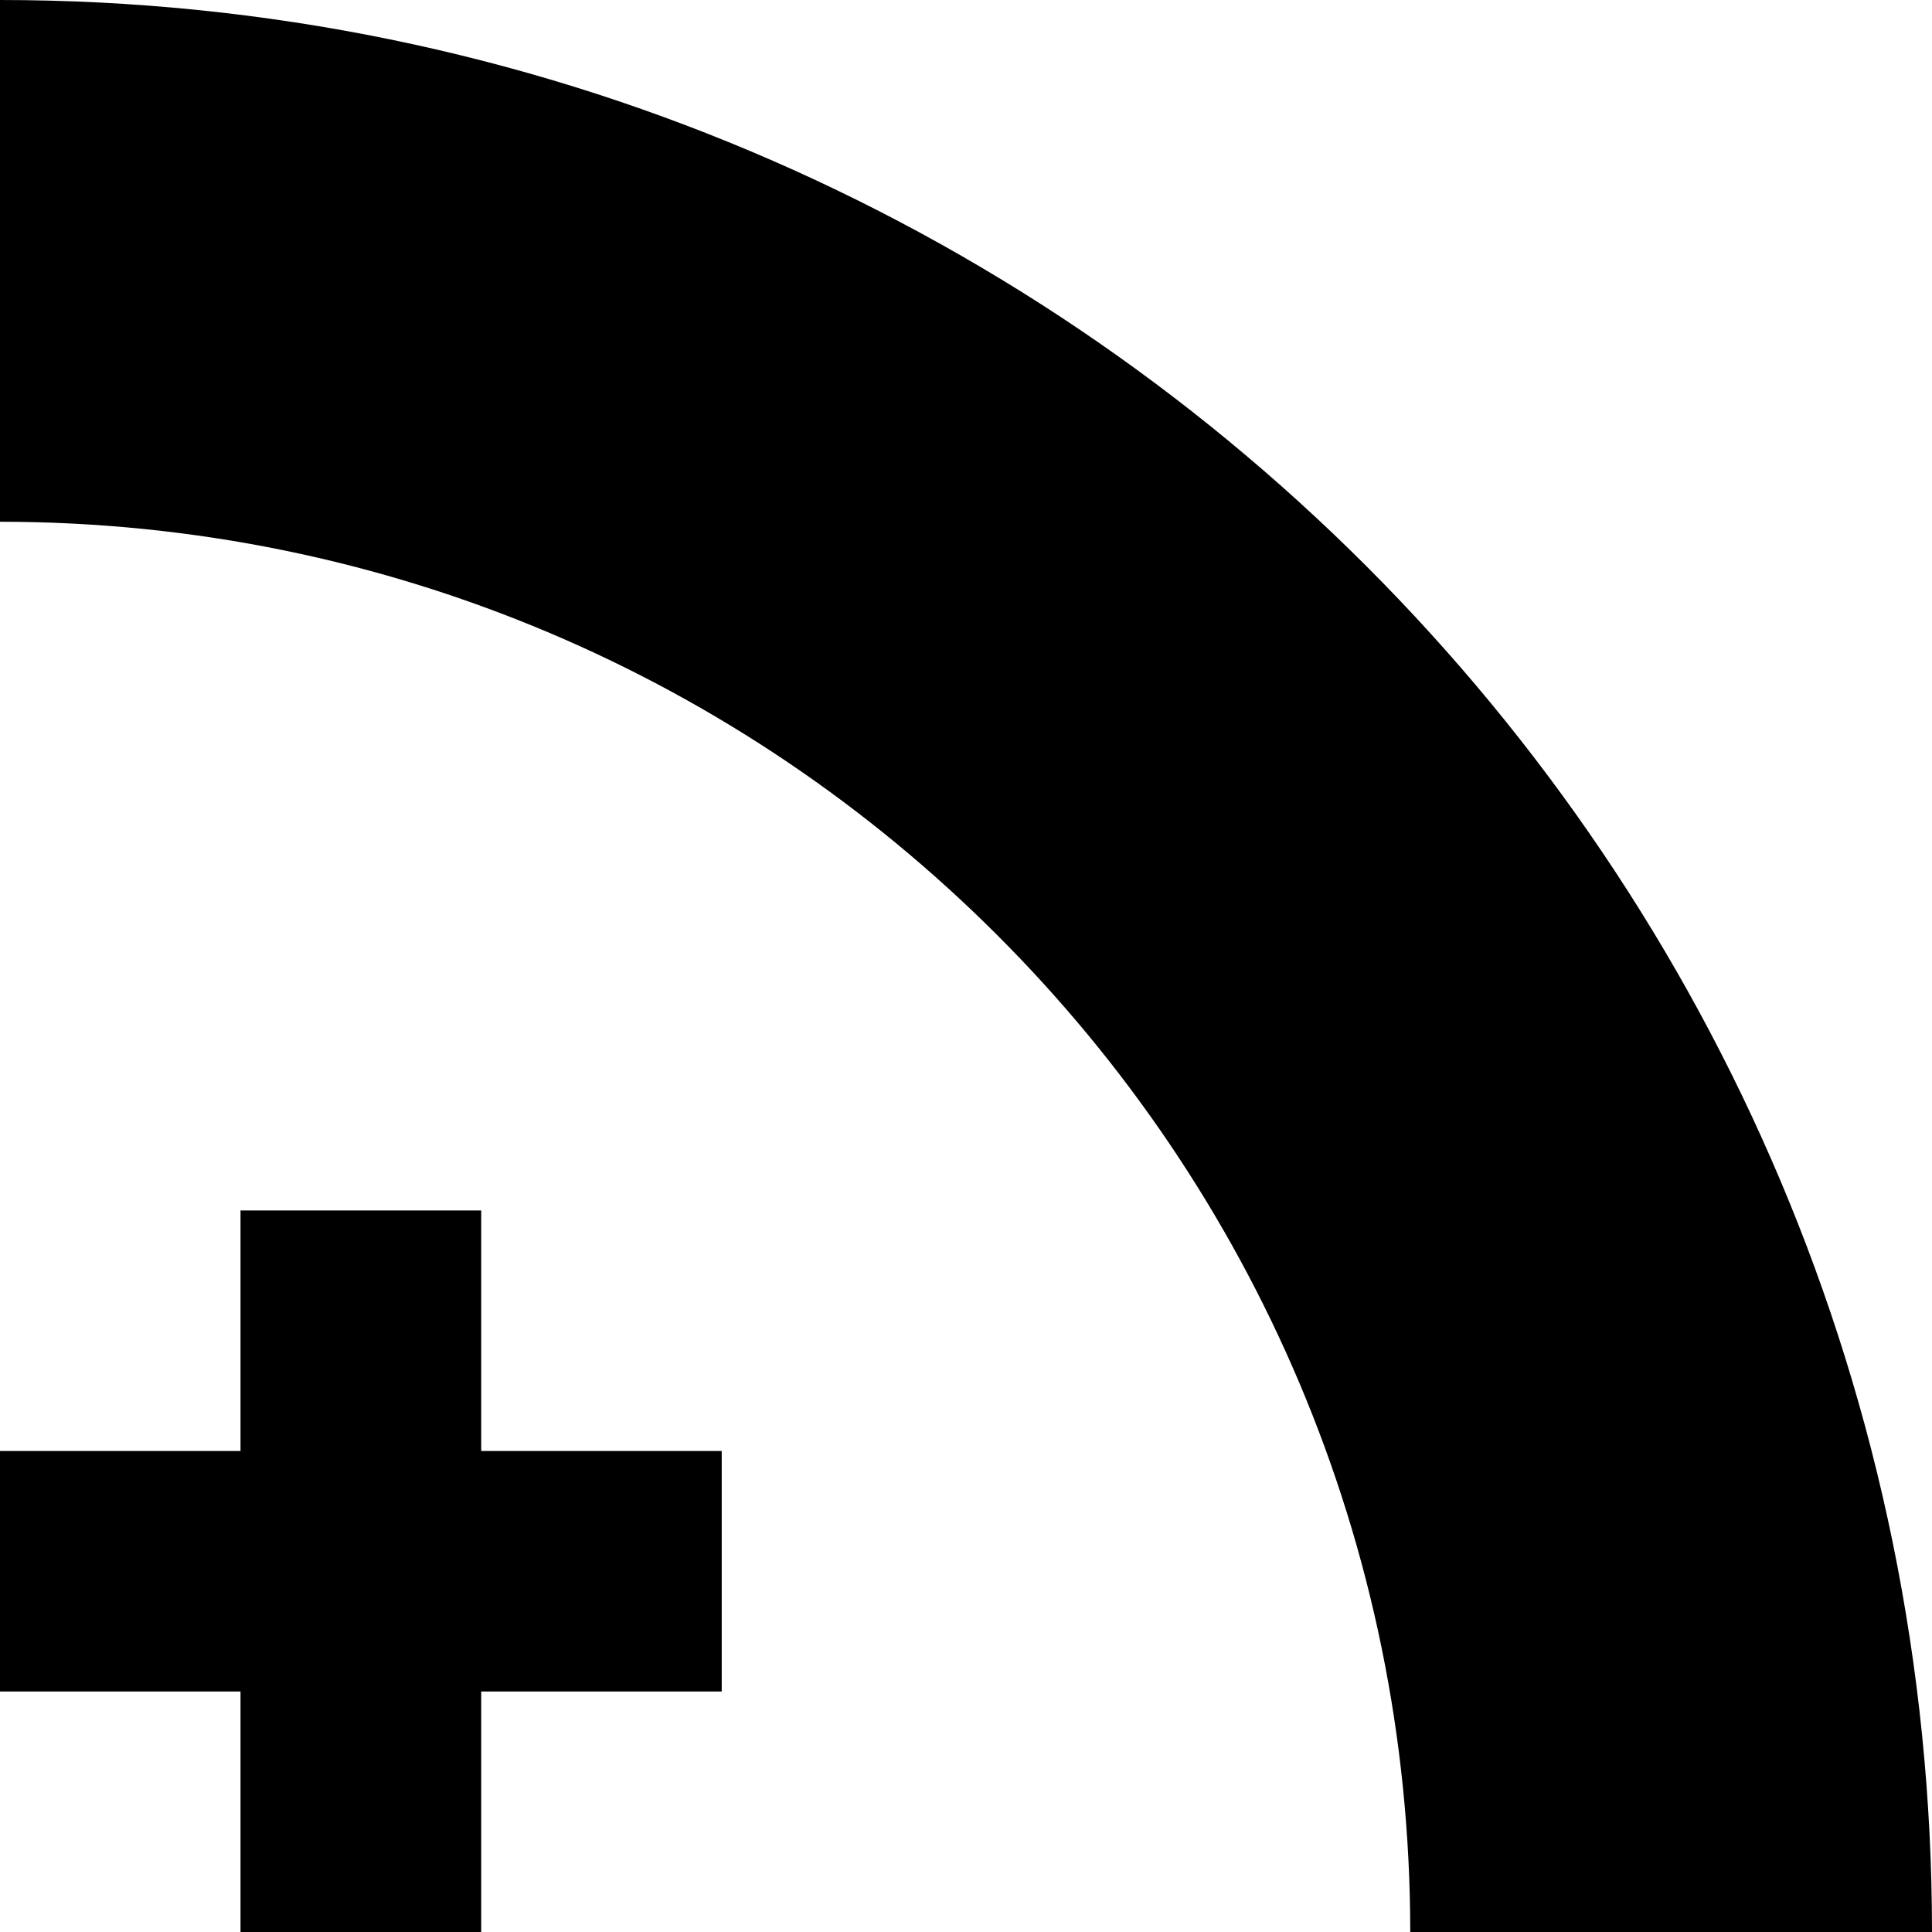
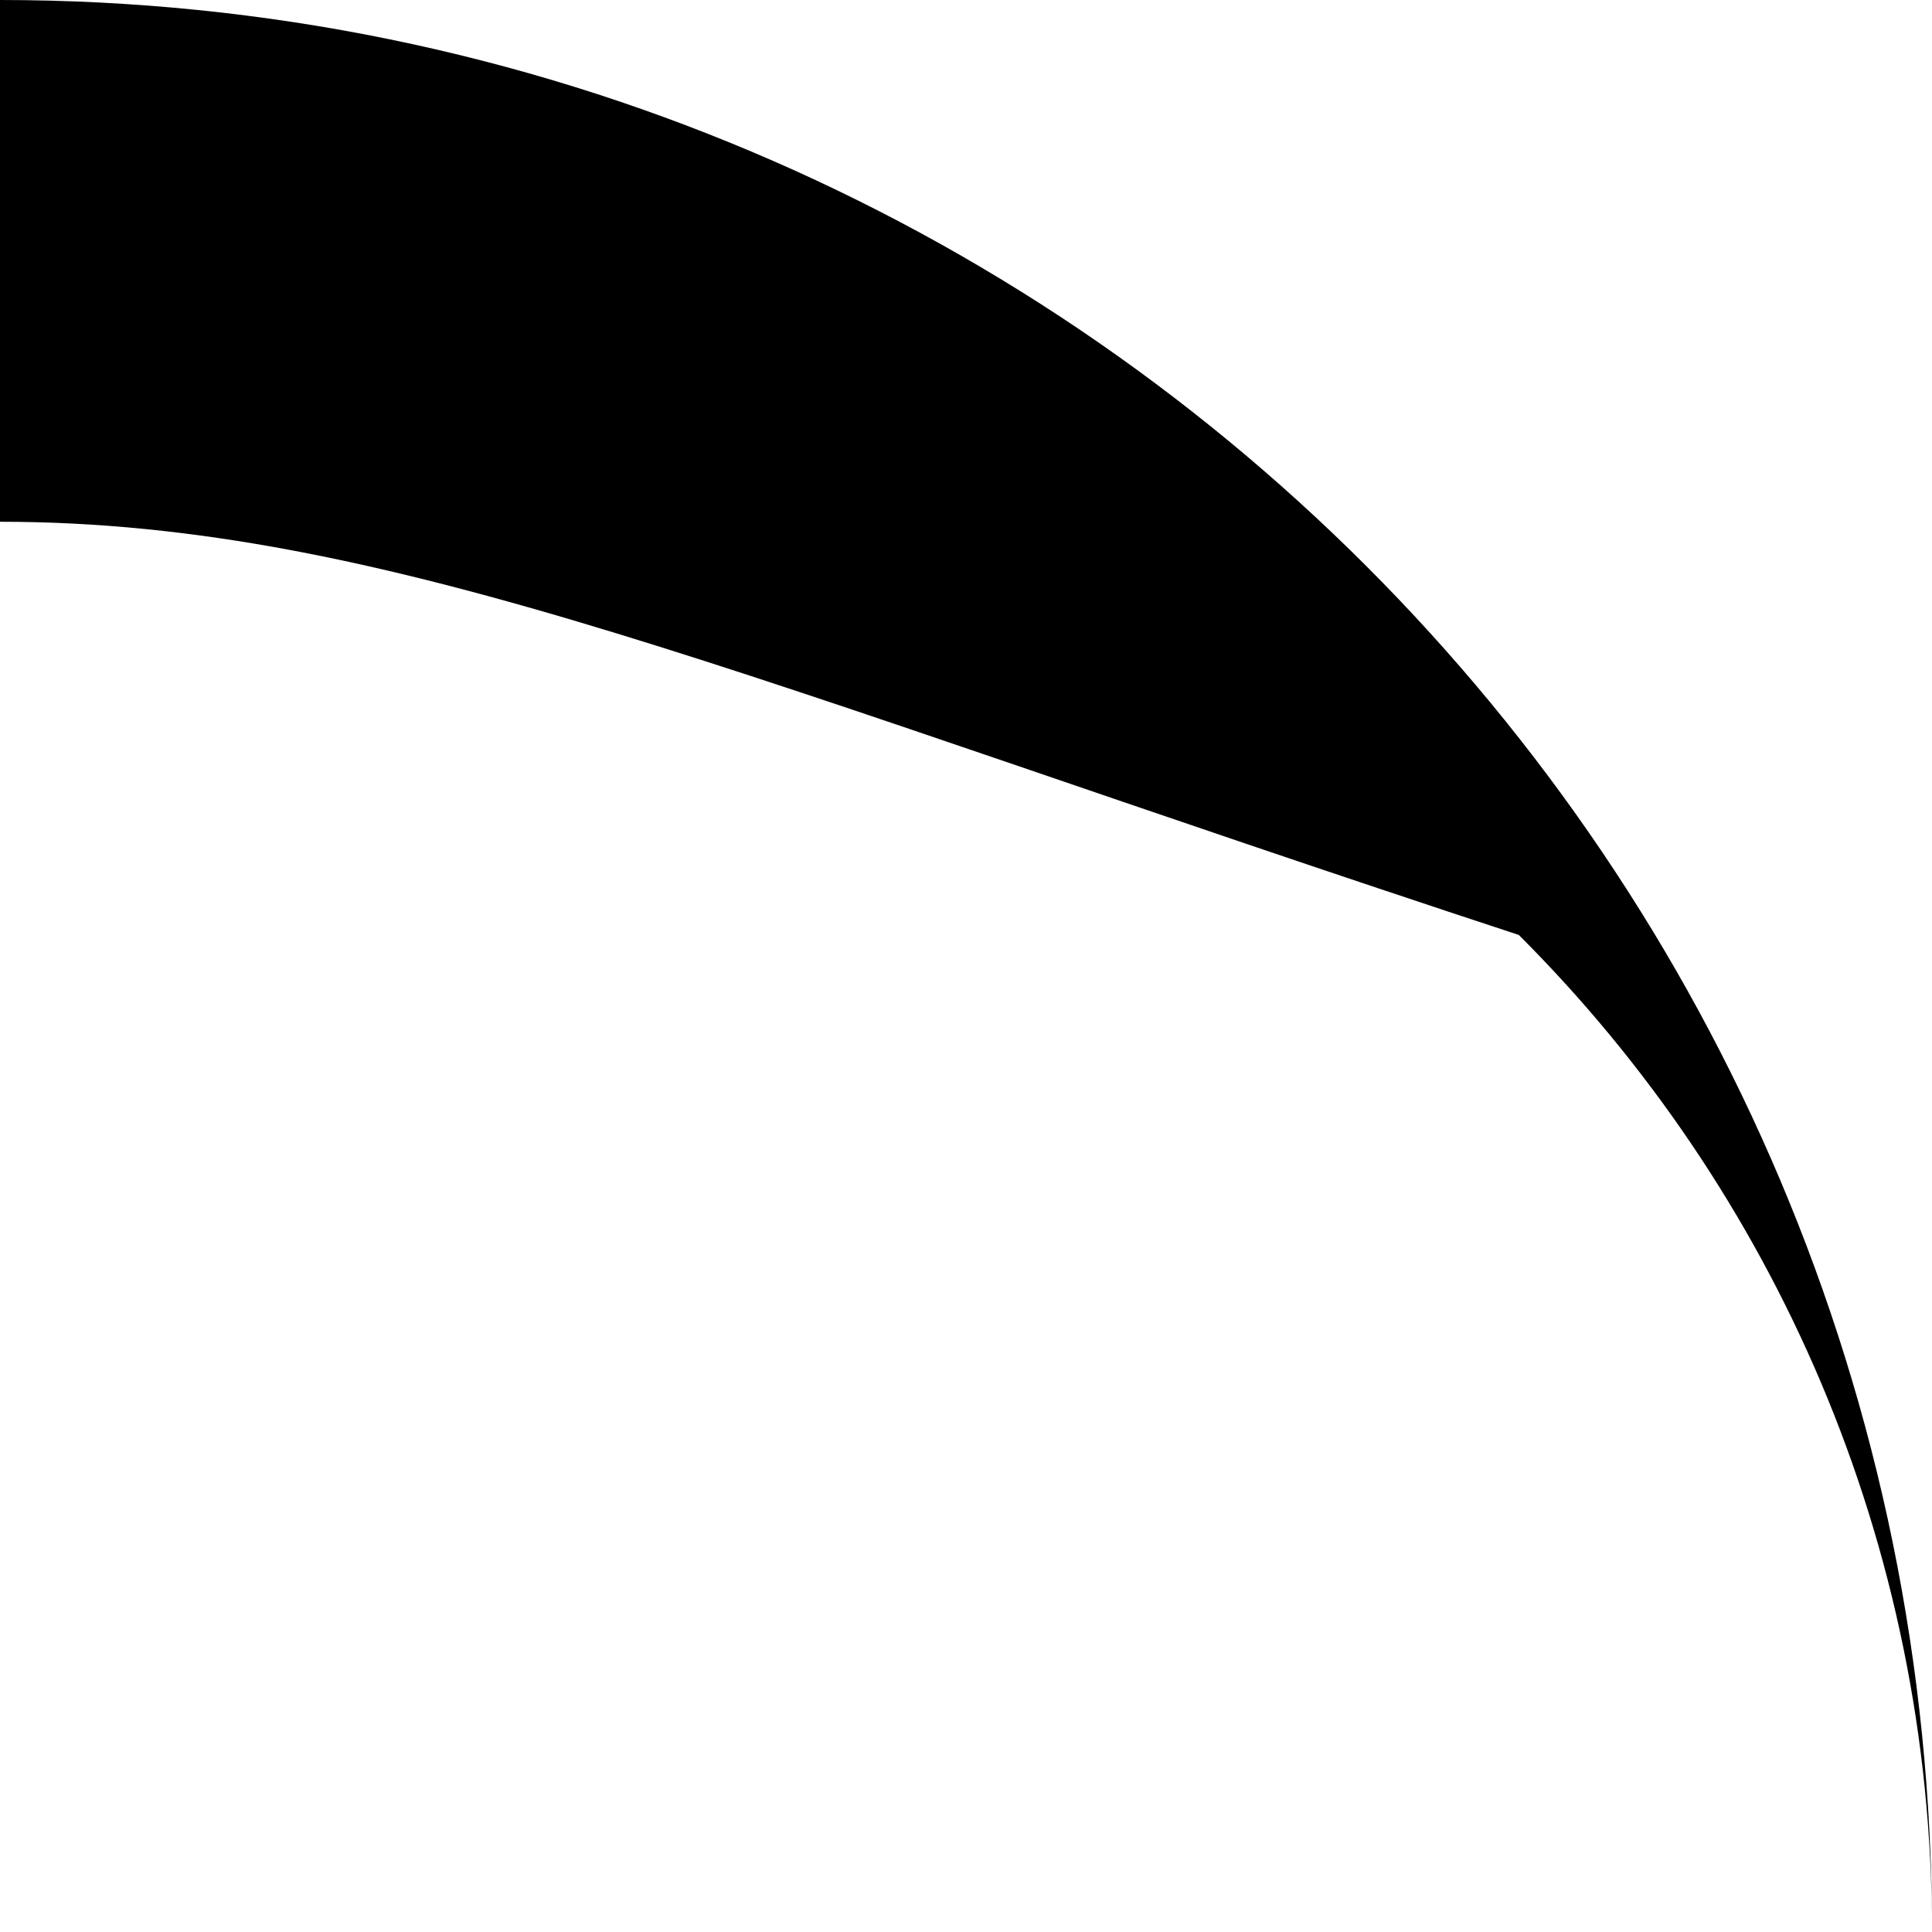
<svg xmlns="http://www.w3.org/2000/svg" id="Layer_2" viewBox="0 0 104.83 104.83">
  <g id="Warstwa_1">
-     <path d="m104.83,104.83h-28.31c0-21.13-8.56-40.26-22.42-54.1C40.26,36.88,21.13,28.31,0,28.31V0c57.9,0,104.83,46.94,104.83,104.83Z" />
-     <polygon points="26.11 78.73 26.11 65.68 13.05 65.68 13.05 78.73 0 78.73 0 91.78 13.05 91.78 13.05 104.83 26.11 104.83 26.11 91.78 39.16 91.78 39.16 78.73 26.11 78.73" />
+     <path d="m104.83,104.83c0-21.13-8.56-40.26-22.42-54.1C40.26,36.88,21.13,28.31,0,28.31V0c57.9,0,104.83,46.94,104.83,104.83Z" />
  </g>
</svg>